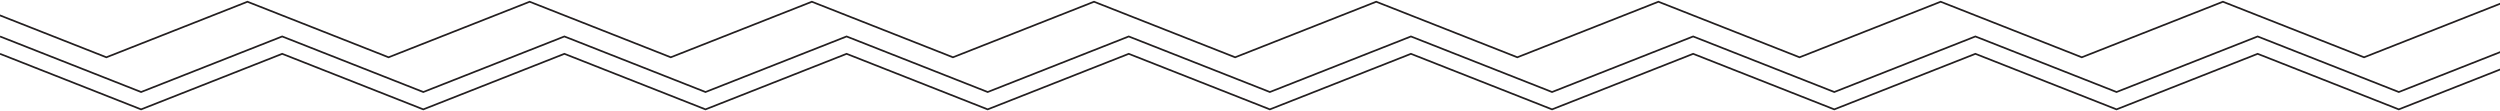
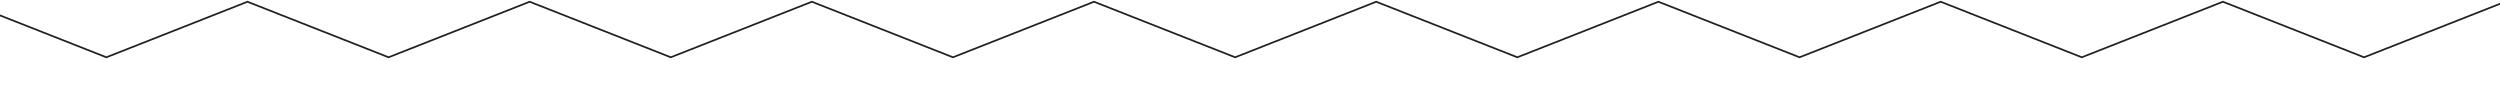
<svg xmlns="http://www.w3.org/2000/svg" width="1440px" height="64px" viewBox="0 0 1440 64" version="1.1">
  <title>breaker</title>
  <desc>Created with Sketch.</desc>
  <g id="Page-1" stroke="none" stroke-width="1" fill="none" fill-rule="evenodd">
    <g id="Home---Desktop" transform="translate(0, -880)" stroke="#231F20">
      <g id="breaker" transform="translate(-20, 881)">
-         <polyline id="Stroke-1" points="20 20 101.266 52 182.536 20 263.815 52 345.085 20 426.359 52 507.633 20 588.892 52 670.154 20 751.436 52 832.698 20 913.976 52 995.251 20 1076.537 52 1157.819 20 1239.109 52 1320.4 20 1401.698 52 1483 20" />
        <polyline id="Stroke-1-Copy-3" points="0 0 81.266 32 162.536 0 243.815 32 325.085 0 406.359 32 487.633 0 568.892 32 650.154 0 731.436 32 812.698 0 893.976 32 975.251 0 1056.537 32 1137.819 0 1219.109 32 1300.4 0 1381.698 32 1463 0" />
-         <polyline id="Stroke-1-Copy-4" points="20 30 101.266 62 182.536 30 263.815 62 345.085 30 426.359 62 507.633 30 588.892 62 670.154 30 751.436 62 832.698 30 913.976 62 995.251 30 1076.537 62 1157.819 30 1239.109 62 1320.4 30 1401.698 62 1483 30" />
      </g>
    </g>
  </g>
</svg>